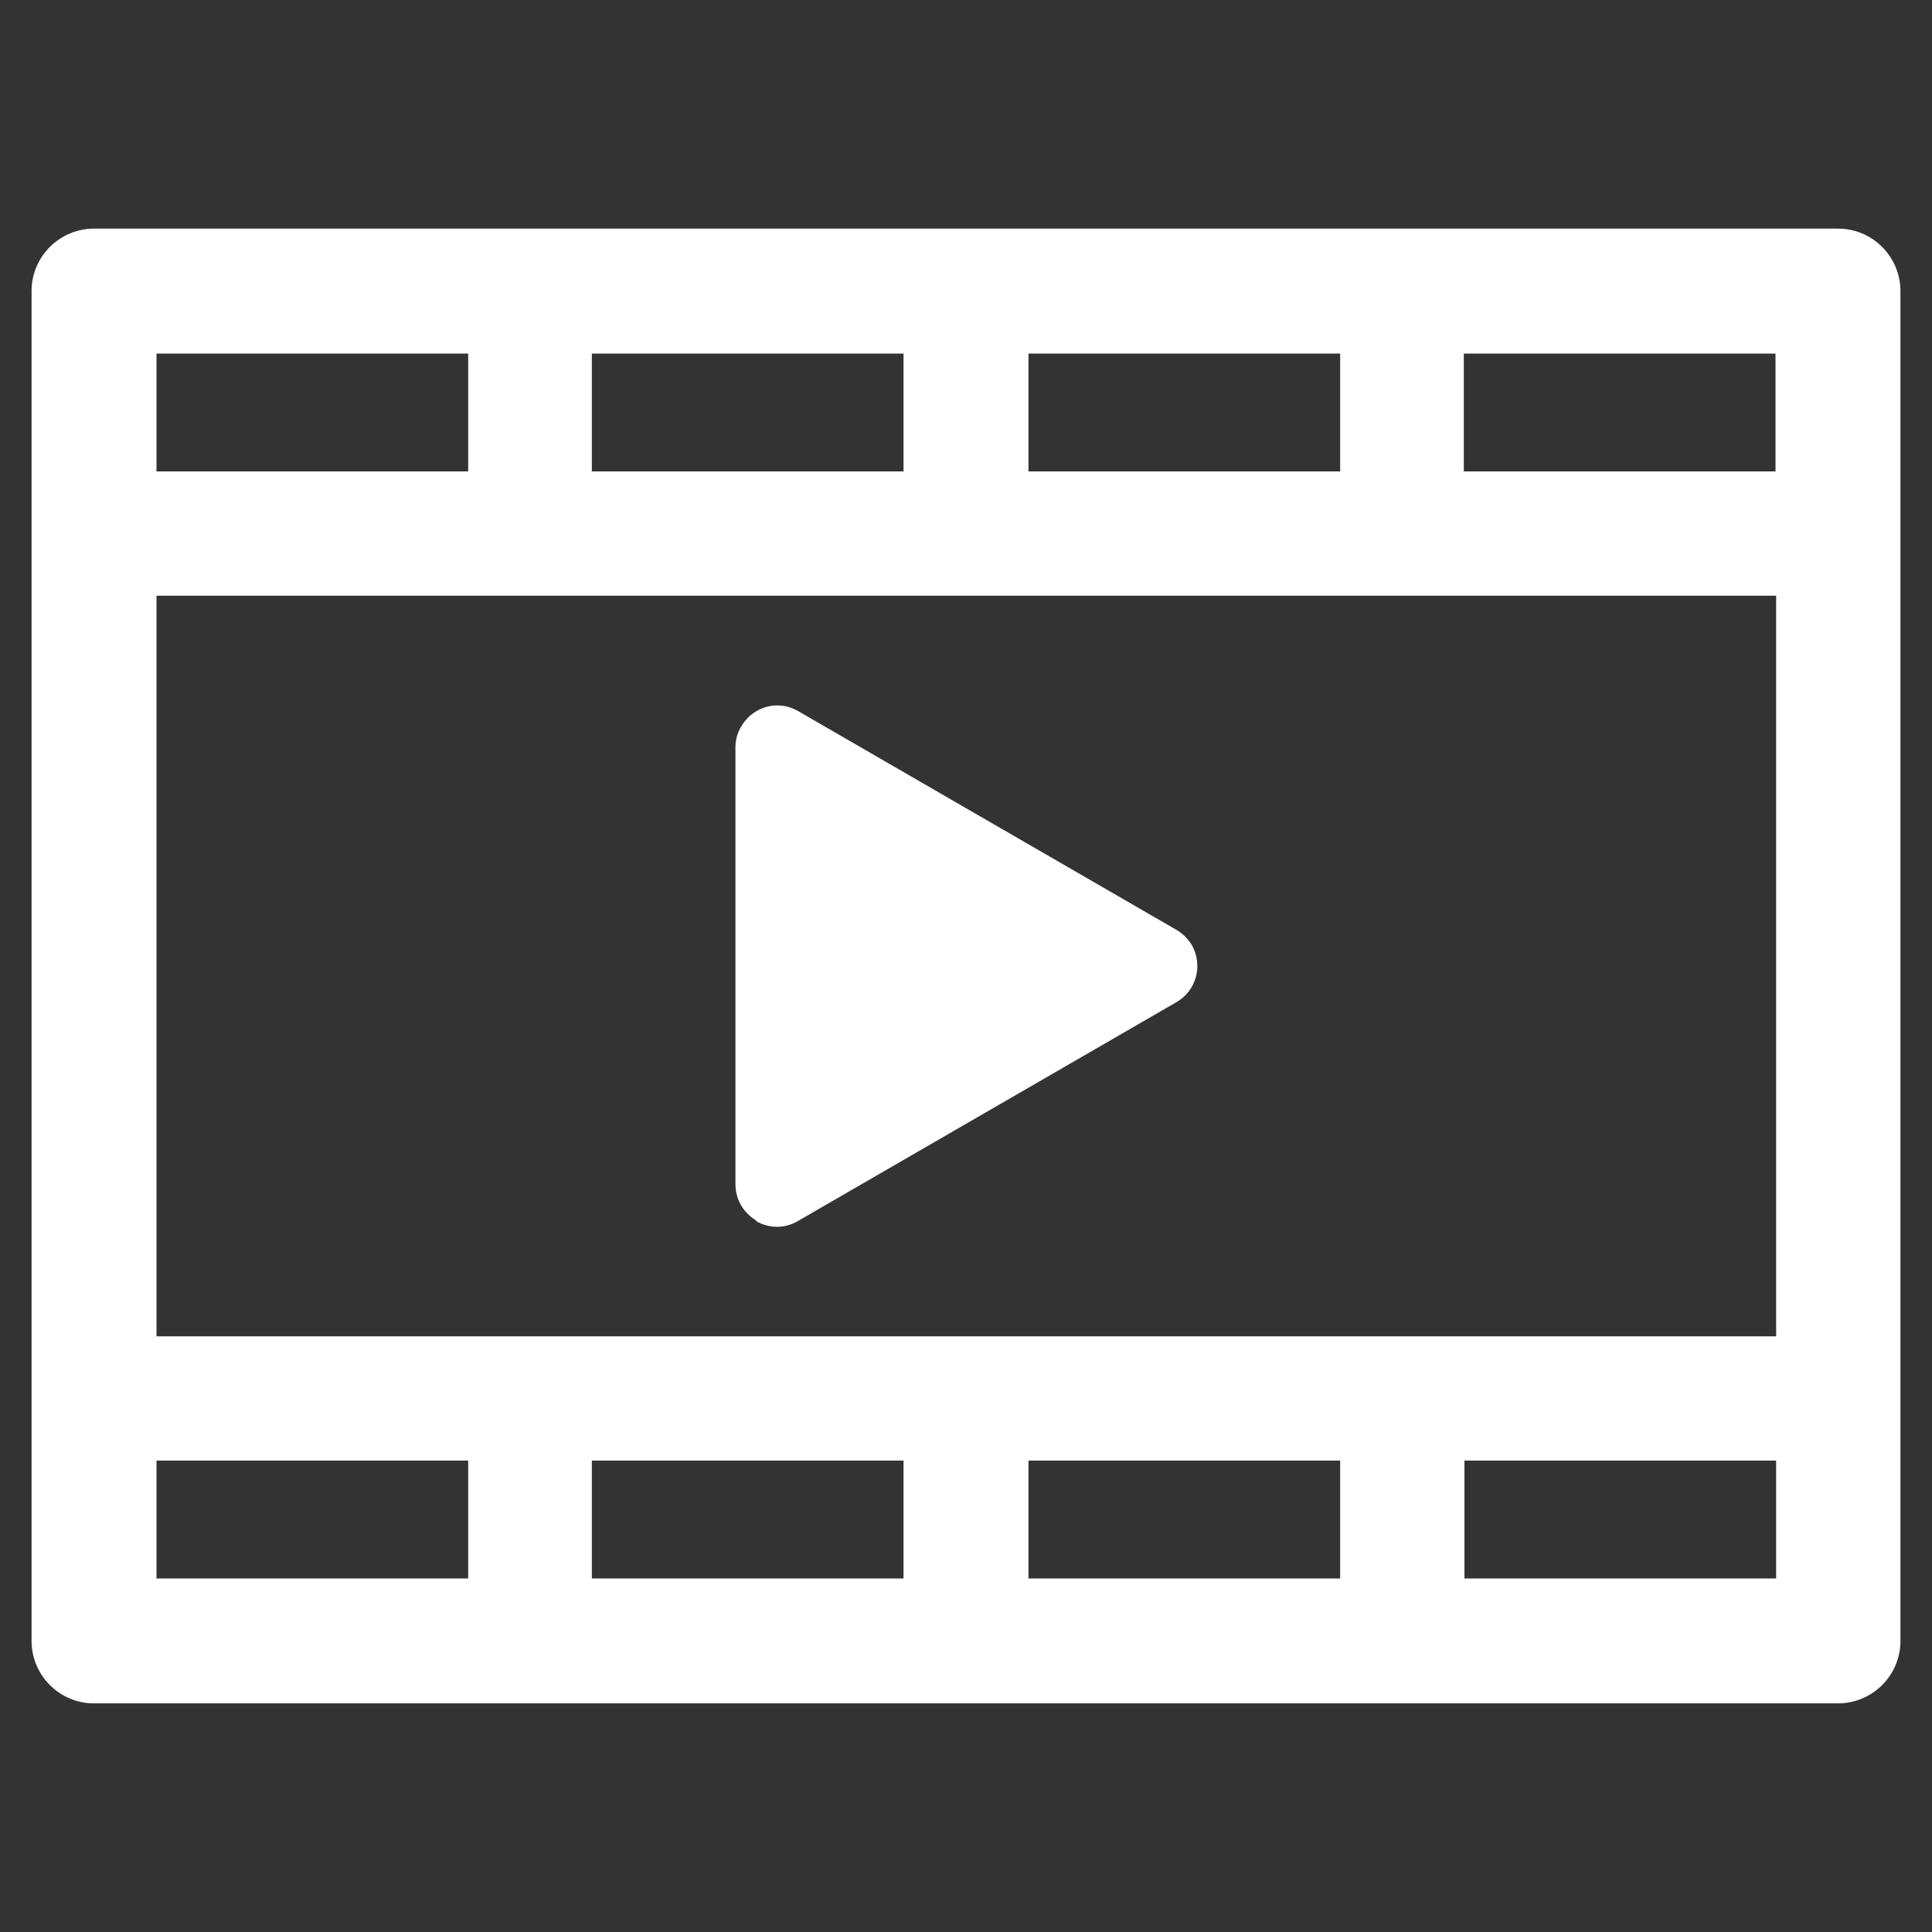
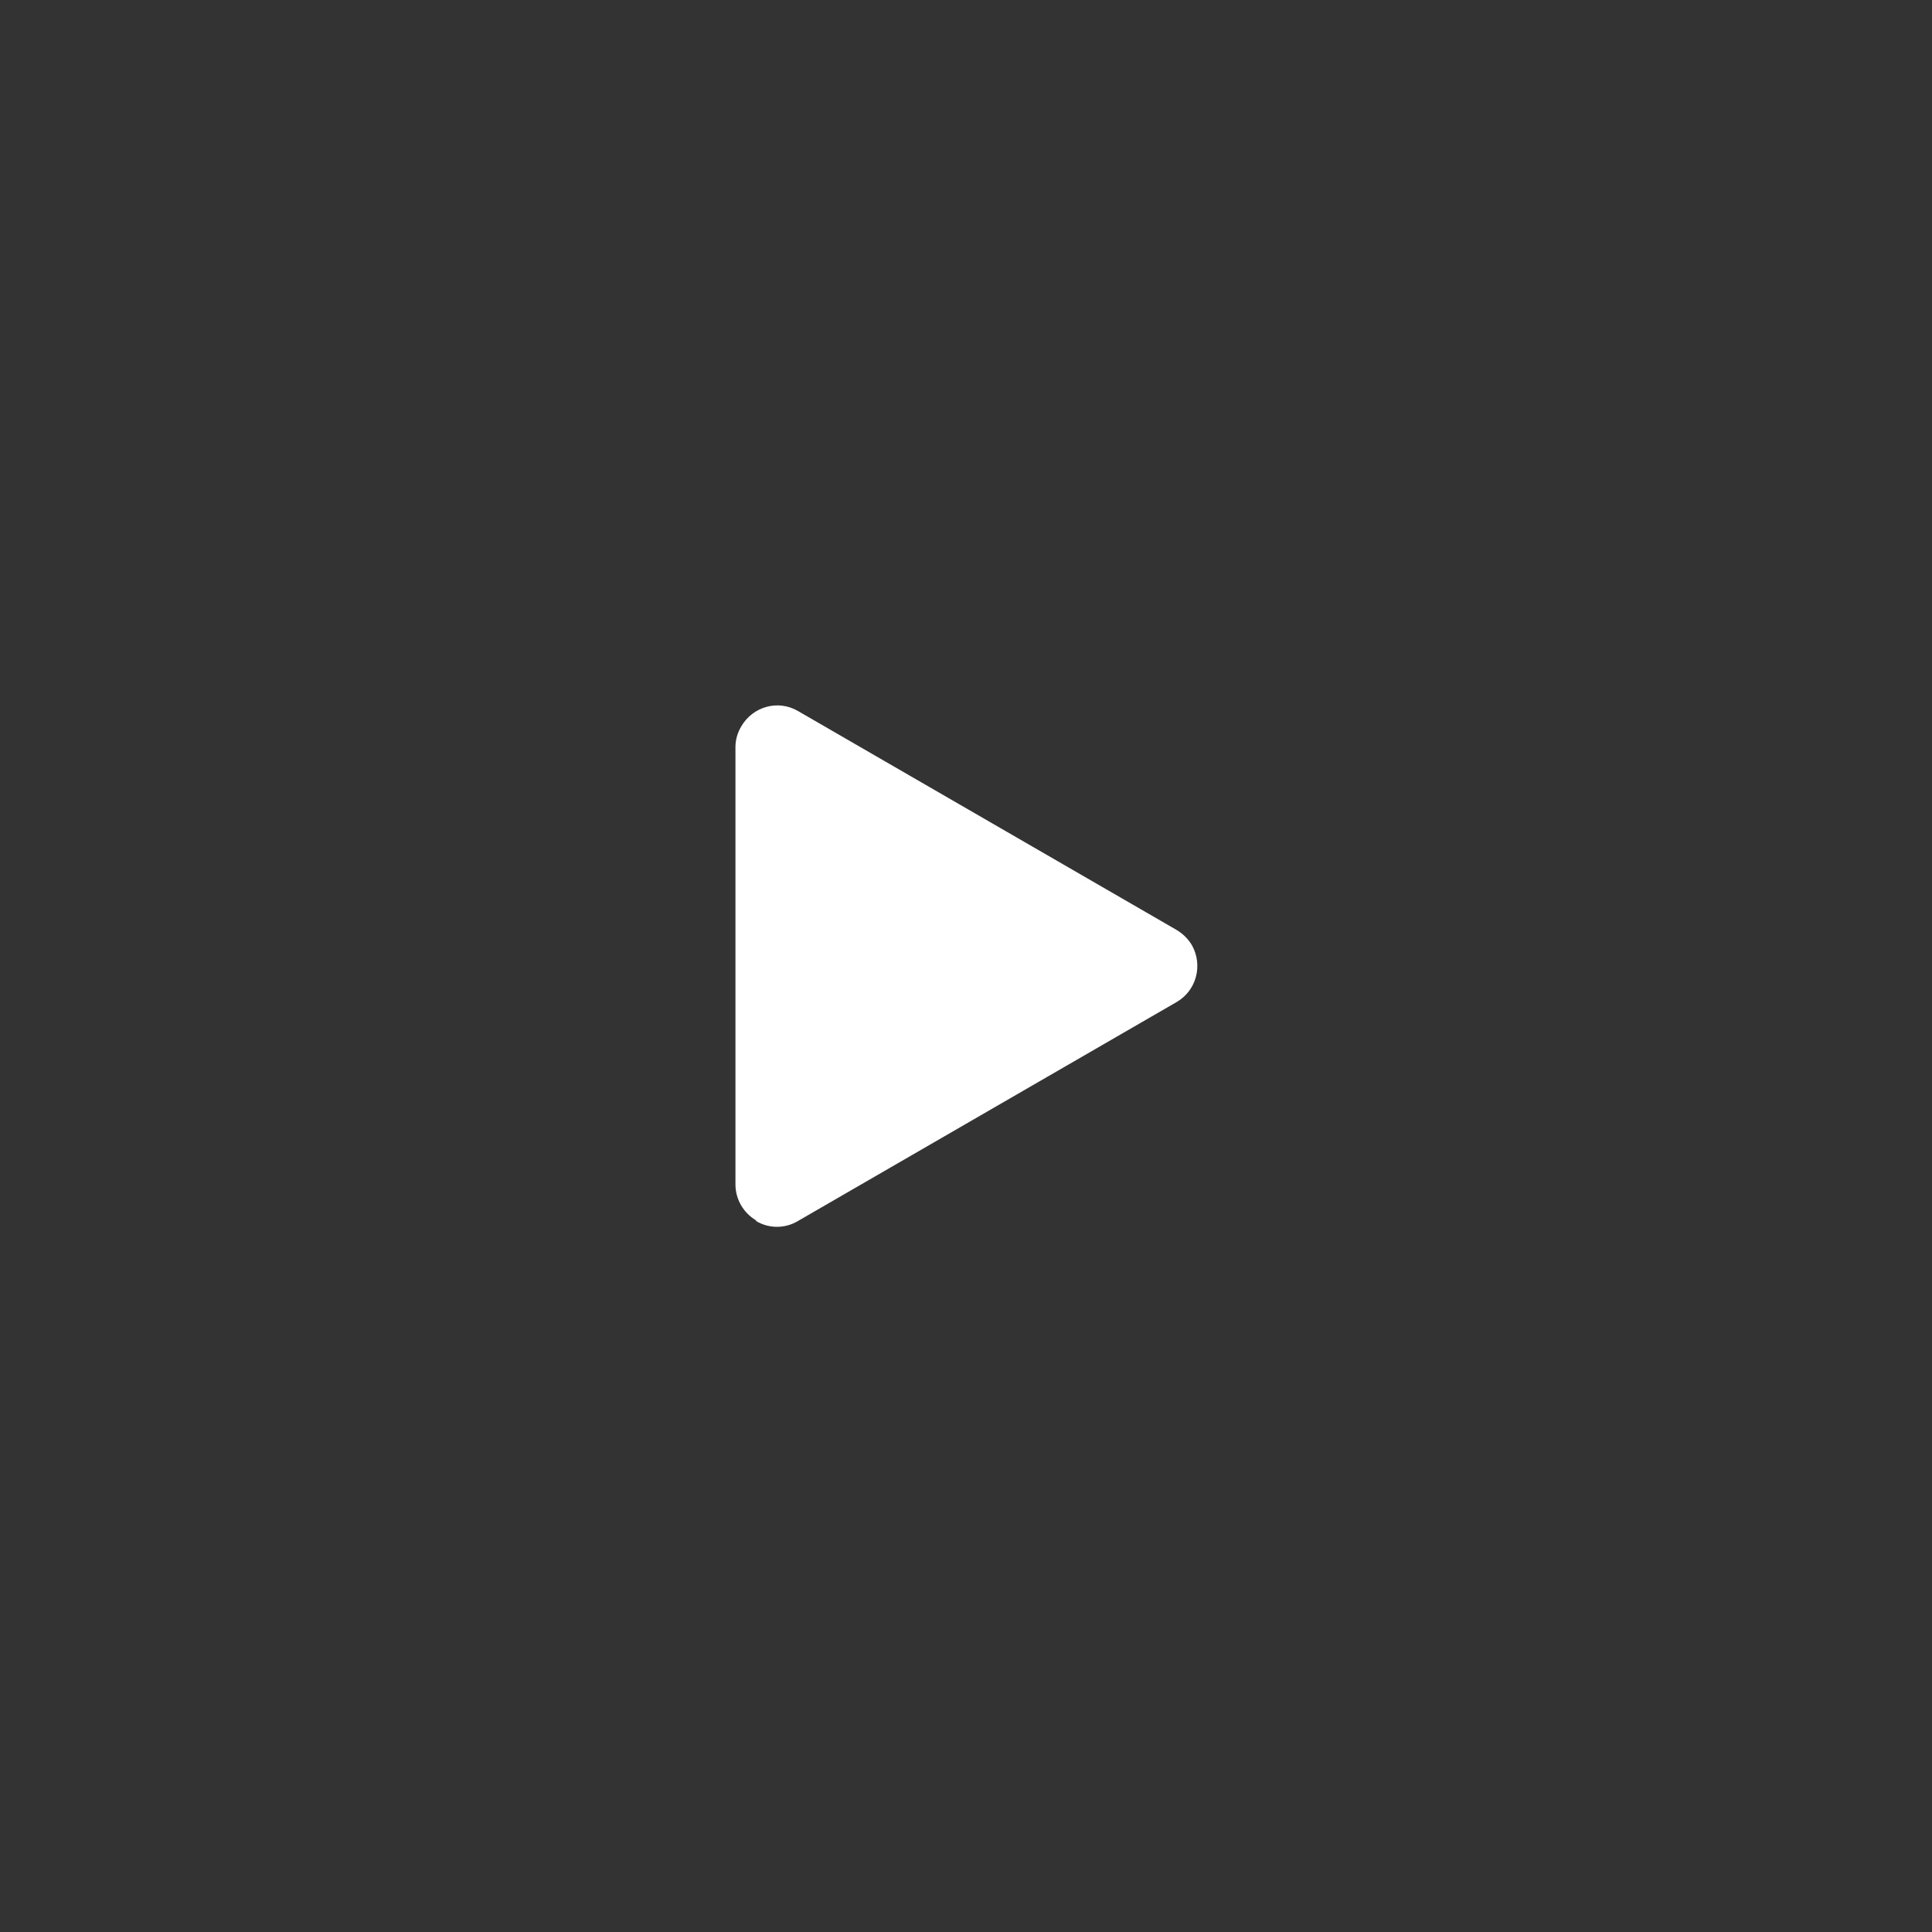
<svg xmlns="http://www.w3.org/2000/svg" id="_レイヤー_1" data-name="レイヤー_1" version="1.1" viewBox="0 0 30 30">
  <rect x="0" y="0" width="30" height="30" fill="#333333" stroke="none" />
  <defs>
    <style>
      .st0 {
        fill: #fff;
      }
    </style>
  </defs>
  <g id="_グループ_4421" data-name="グループ_4421">
-     <path id="_パス_982" data-name="パス_982" class="st0" d="M28.54,3.55H1.46c-.53,0-.97.43-.97.97v20.96c0,.53.43.97.97.97h27.08c.53,0,.97-.43.97-.97V4.52c0-.53-.43-.97-.97-.97M27.57,7.32h-4.84v-1.83h4.84v1.83ZM27.57,20.75H2.43v-11.5h25.15v11.5ZM14.03,24.51h-4.84v-1.83h4.84v1.83ZM15.97,22.68h4.84v1.83h-4.84v-1.83ZM15.97,5.49h4.84v1.83h-4.84v-1.83ZM14.03,7.32h-4.84v-1.83h4.84v1.83ZM7.26,7.32H2.43v-1.83h4.84v1.83ZM2.43,22.68h4.84v1.83H2.43v-1.83ZM22.74,22.68h4.84v1.83h-4.84v-1.83Z" />
    <path id="_パス_983" data-name="パス_983" class="st0" d="M11.74,18.96c.2.12.45.12.65,0l5.88-3.4c.31-.18.41-.57.24-.88-.06-.1-.14-.18-.24-.24l-5.88-3.4c-.31-.18-.7-.07-.88.24-.06.1-.09.21-.09.32v6.79c0,.23.12.44.32.56" />
  </g>
</svg>